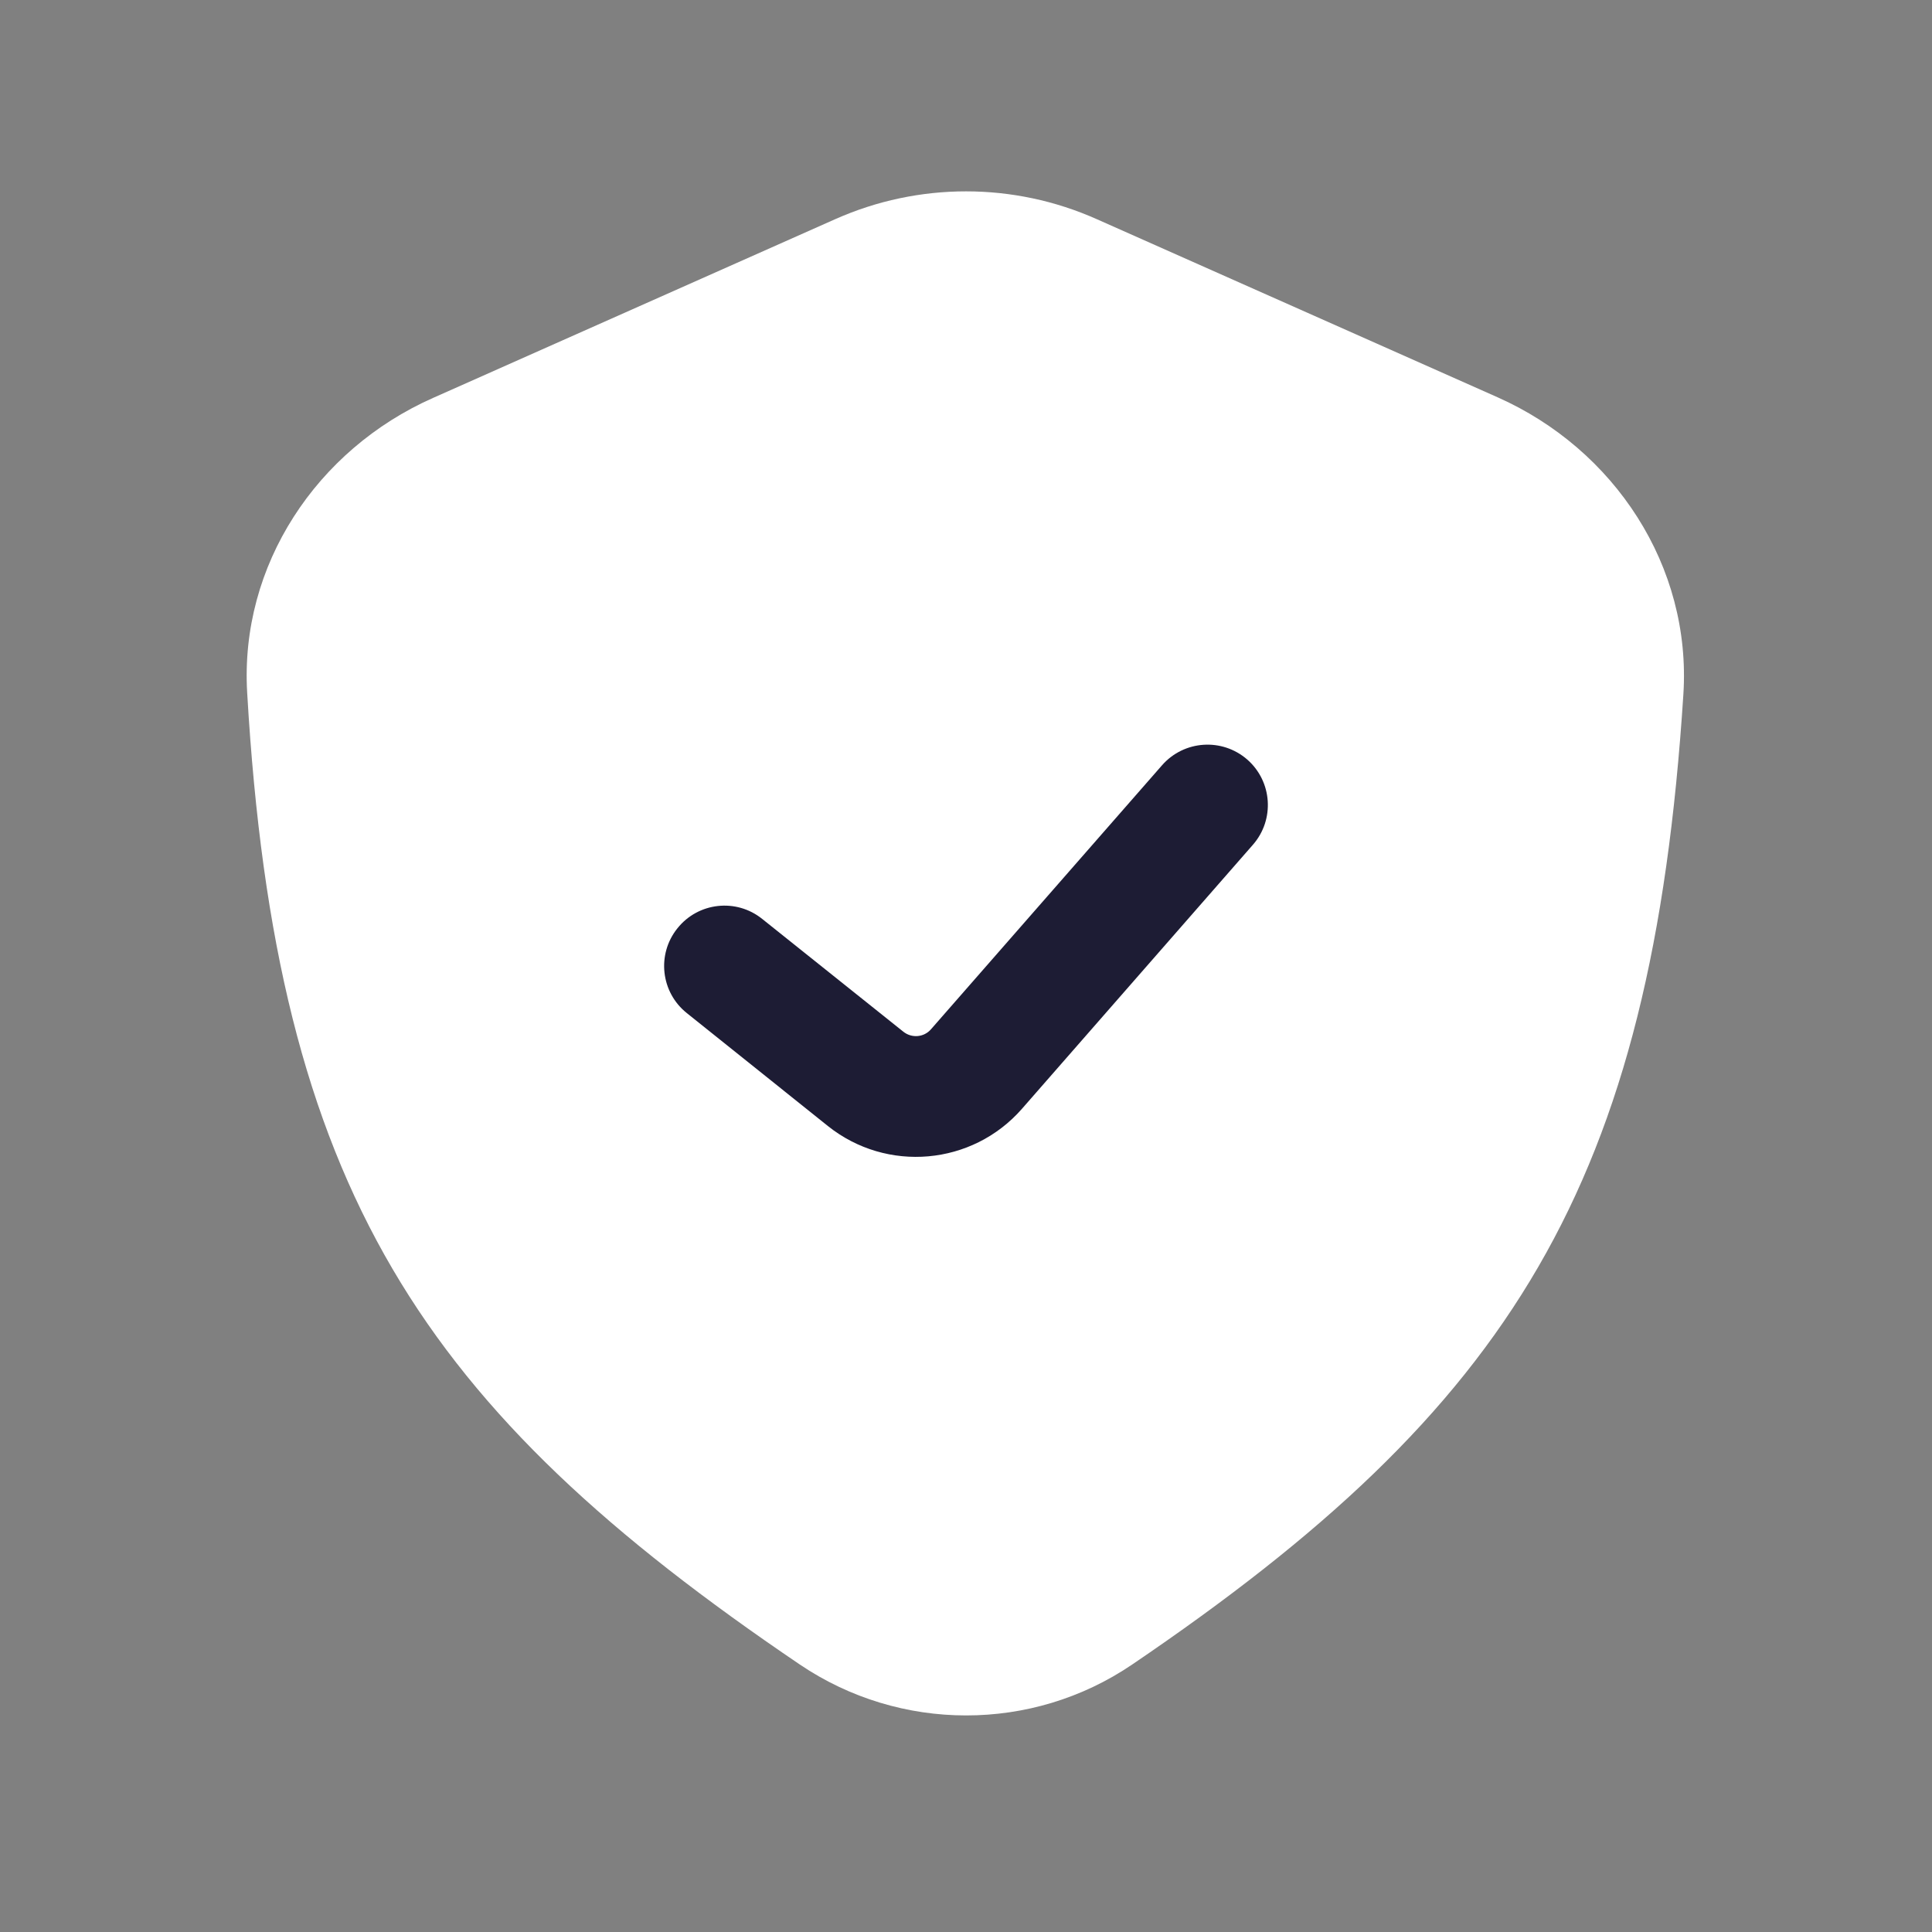
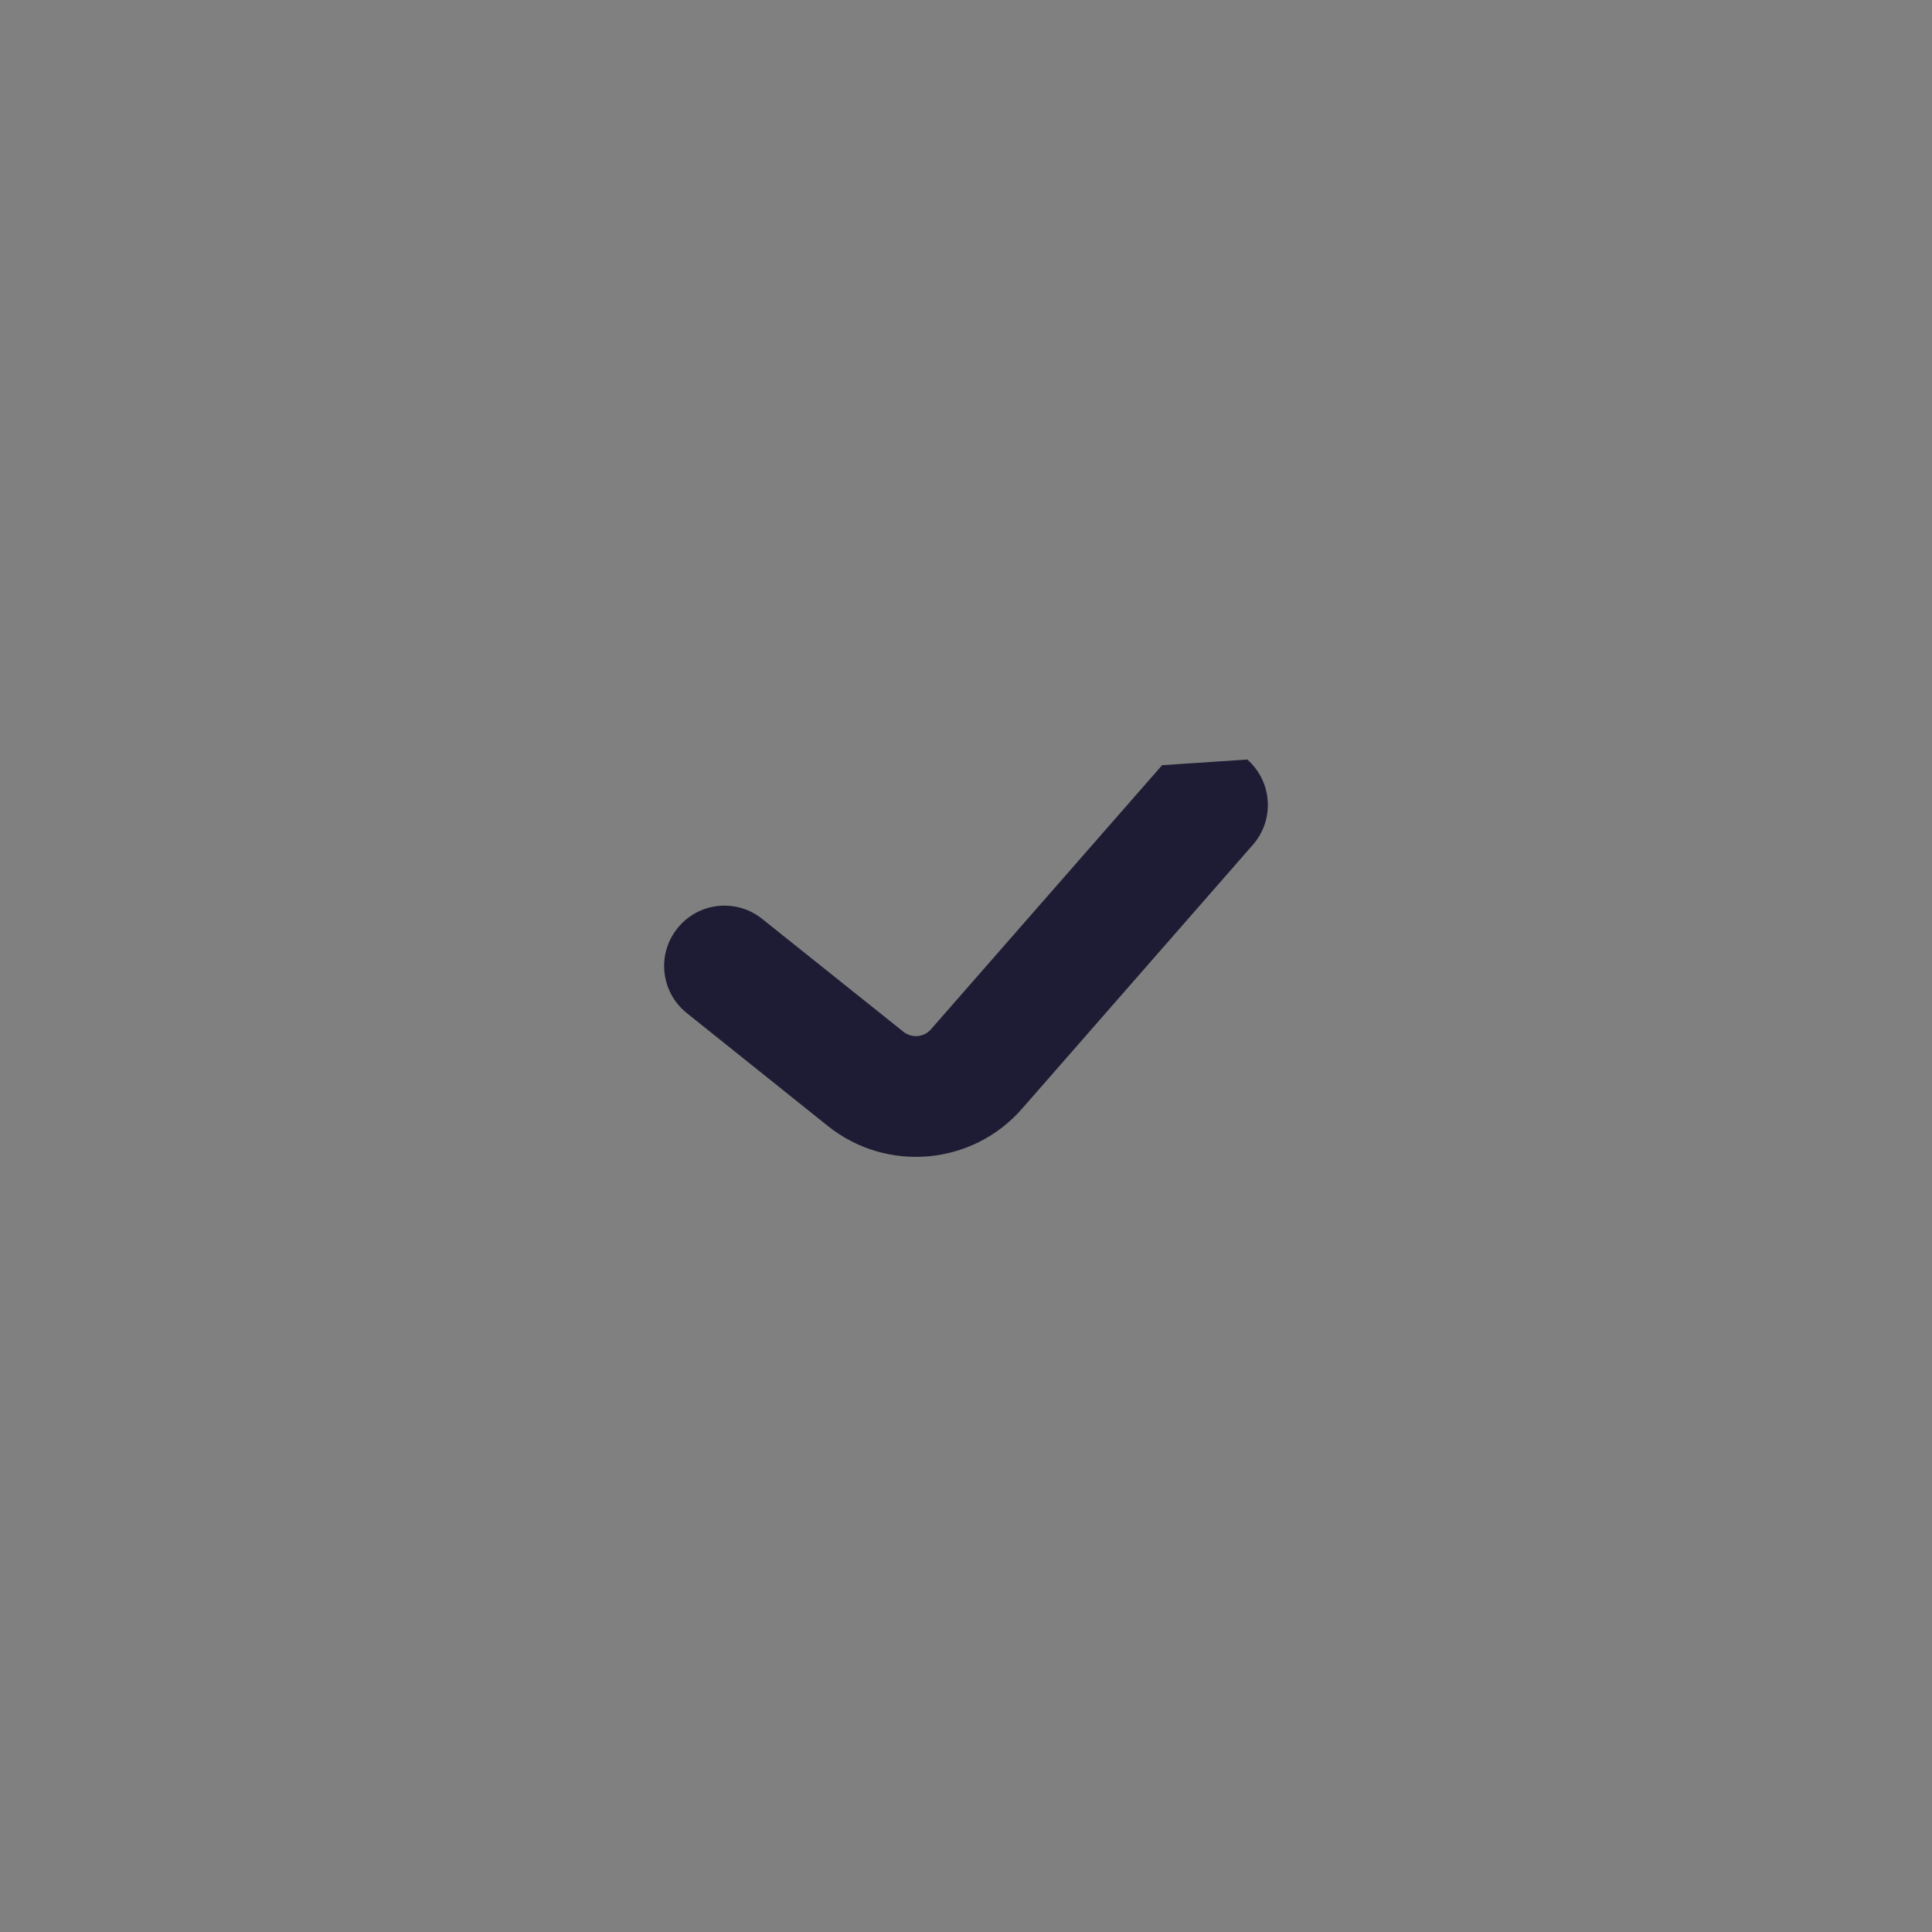
<svg xmlns="http://www.w3.org/2000/svg" width="16" height="16" viewBox="0 0 16 16" fill="none">
  <rect x="0" y="0" width="16" height="16" fill="#808080" stroke="none" />
-   <path d="M6.917 1.815L3.585 3.296C2.621 3.724 1.985 4.683 2.047 5.736C2.286 9.852 3.492 11.664 6.624 13.785C7.454 14.346 8.547 14.348 9.376 13.785C12.518 11.653 13.68 9.815 13.941 5.75C14.009 4.69 13.372 3.721 12.402 3.29L9.083 1.815C8.394 1.508 7.607 1.508 6.917 1.815Z" fill="white" />
-   <path fill-rule="evenodd" clip-rule="evenodd" d="M10.329 6.29C10.537 6.472 10.558 6.788 10.376 6.996L8.463 9.183C8.052 9.652 7.344 9.715 6.856 9.325L5.688 8.39C5.472 8.218 5.437 7.903 5.61 7.688C5.782 7.472 6.097 7.437 6.312 7.61L7.481 8.544C7.551 8.6 7.652 8.591 7.71 8.524L9.624 6.337C9.806 6.13 10.121 6.109 10.329 6.29Z" fill="#1D1C34" />
+   <path fill-rule="evenodd" clip-rule="evenodd" d="M10.329 6.29C10.537 6.472 10.558 6.788 10.376 6.996L8.463 9.183C8.052 9.652 7.344 9.715 6.856 9.325L5.688 8.39C5.472 8.218 5.437 7.903 5.61 7.688C5.782 7.472 6.097 7.437 6.312 7.61L7.481 8.544C7.551 8.6 7.652 8.591 7.71 8.524L9.624 6.337Z" fill="#1D1C34" />
</svg>